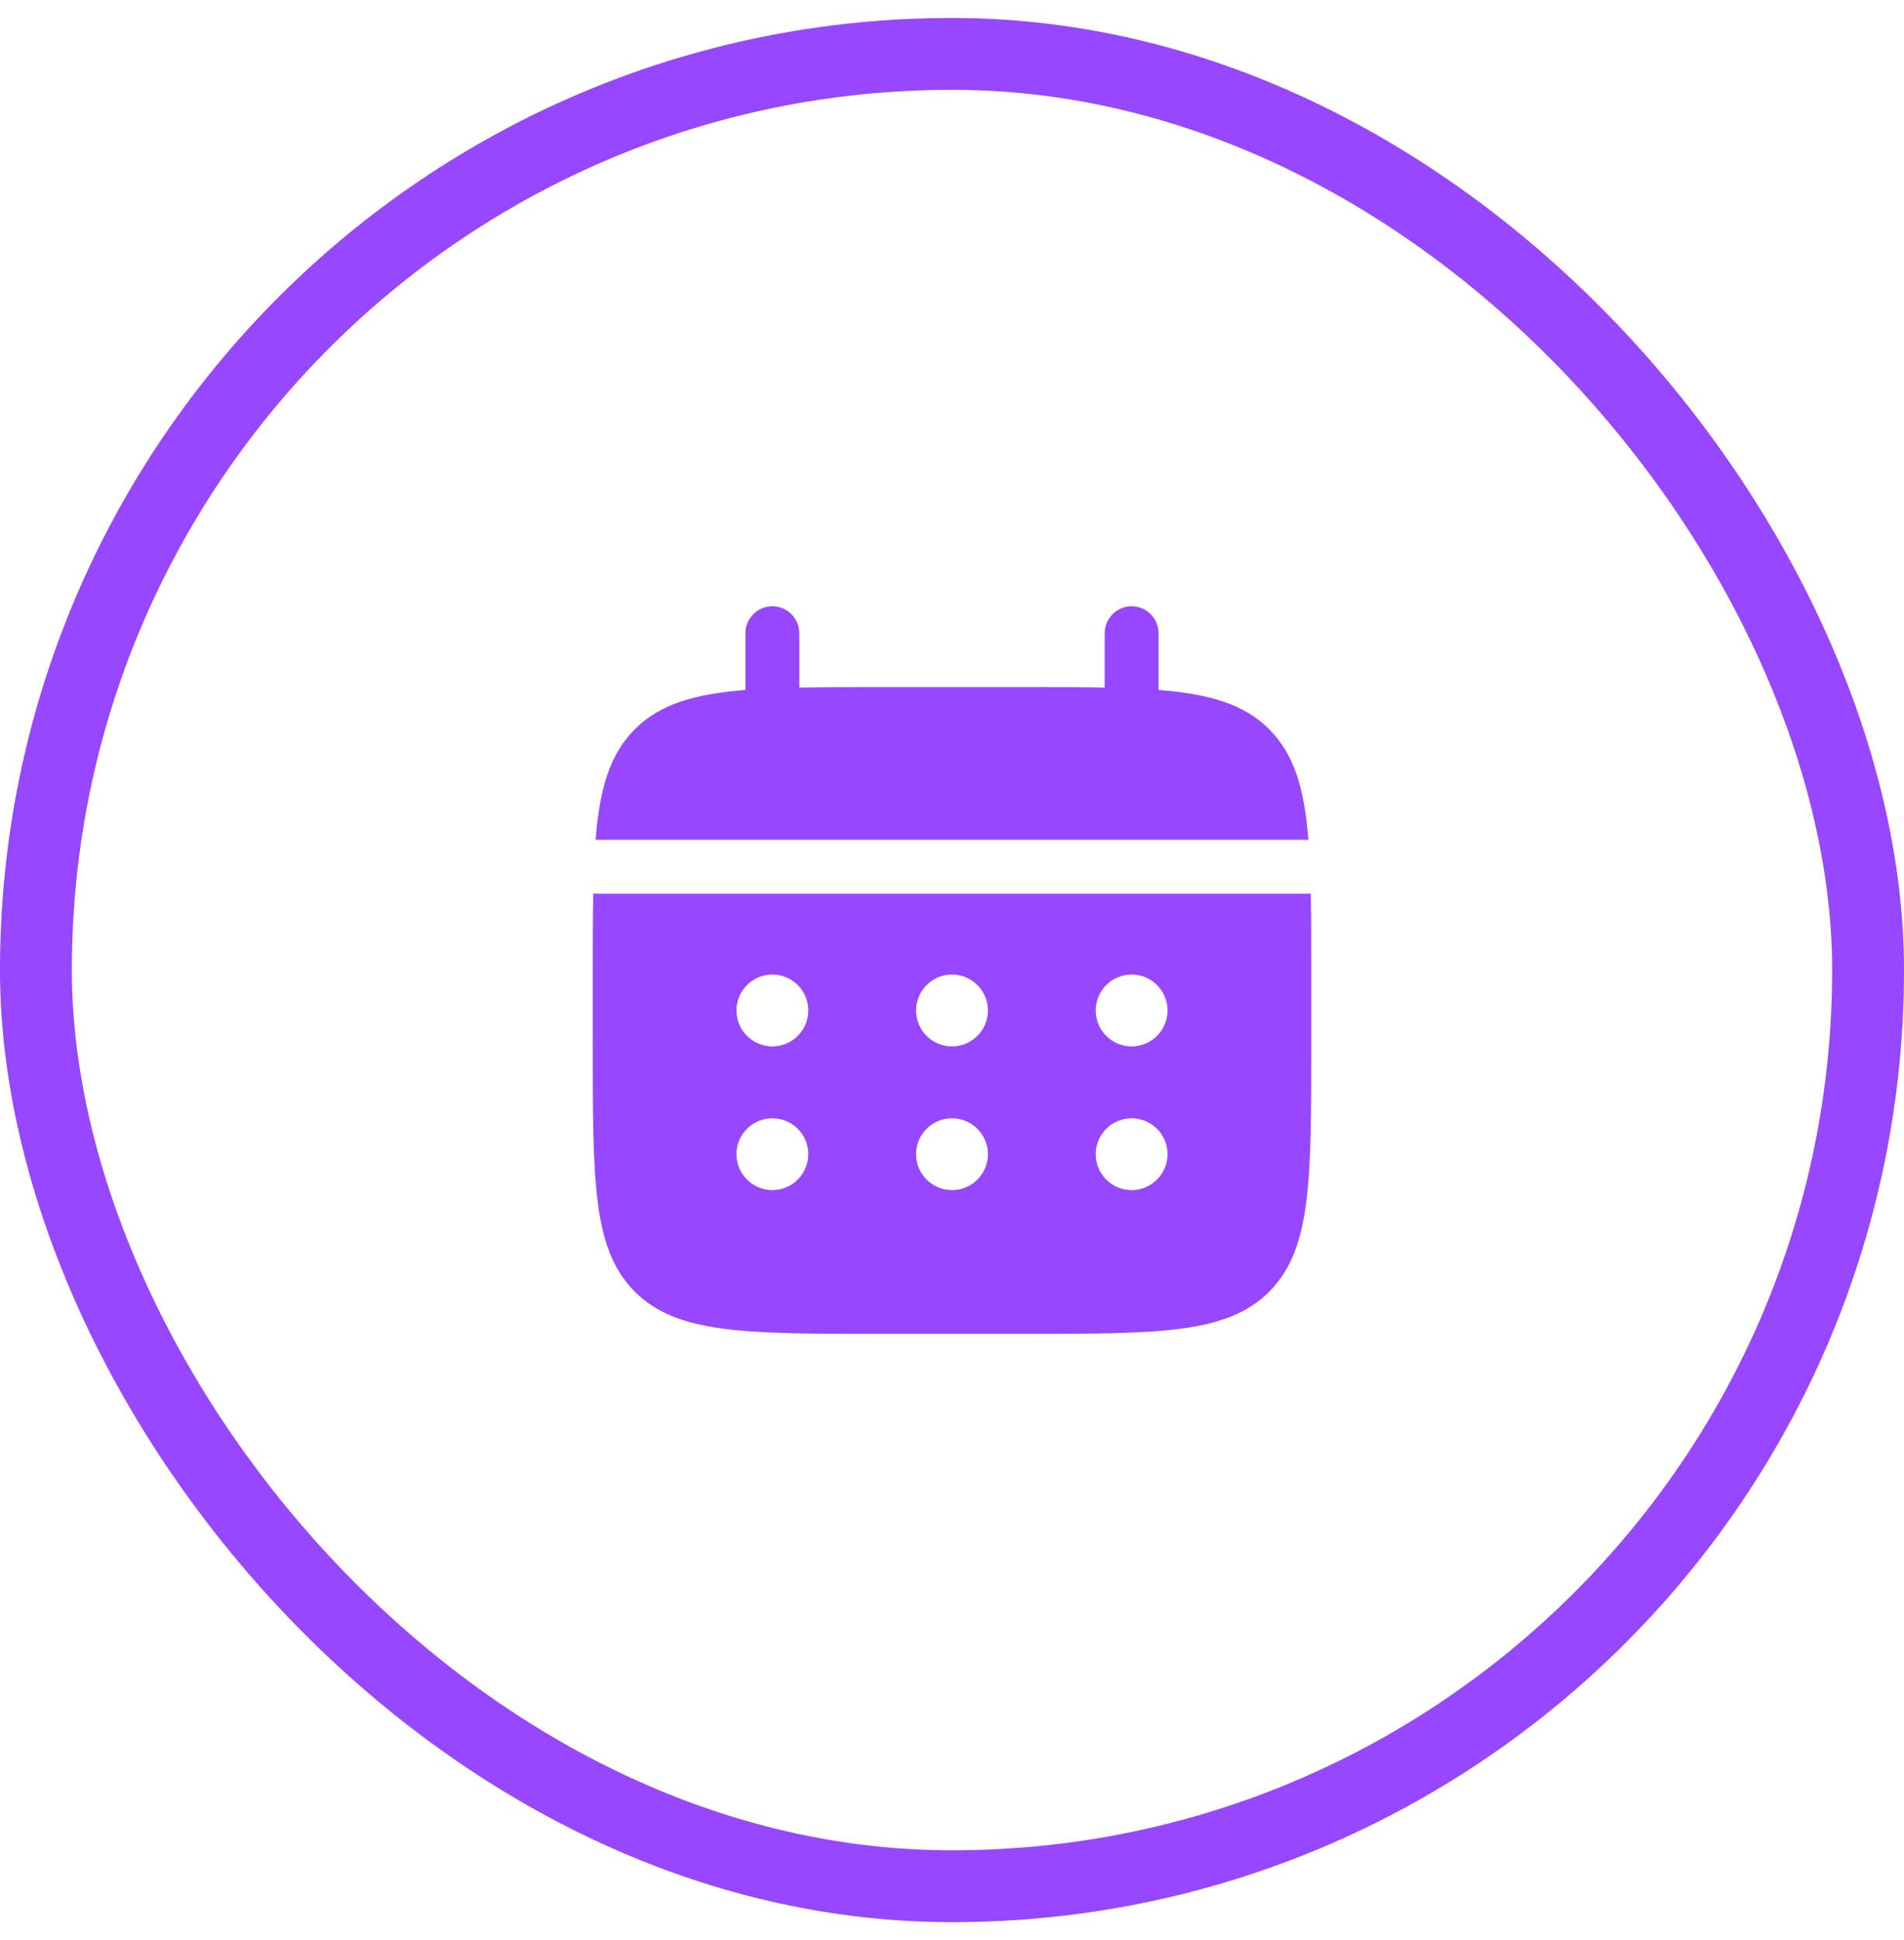
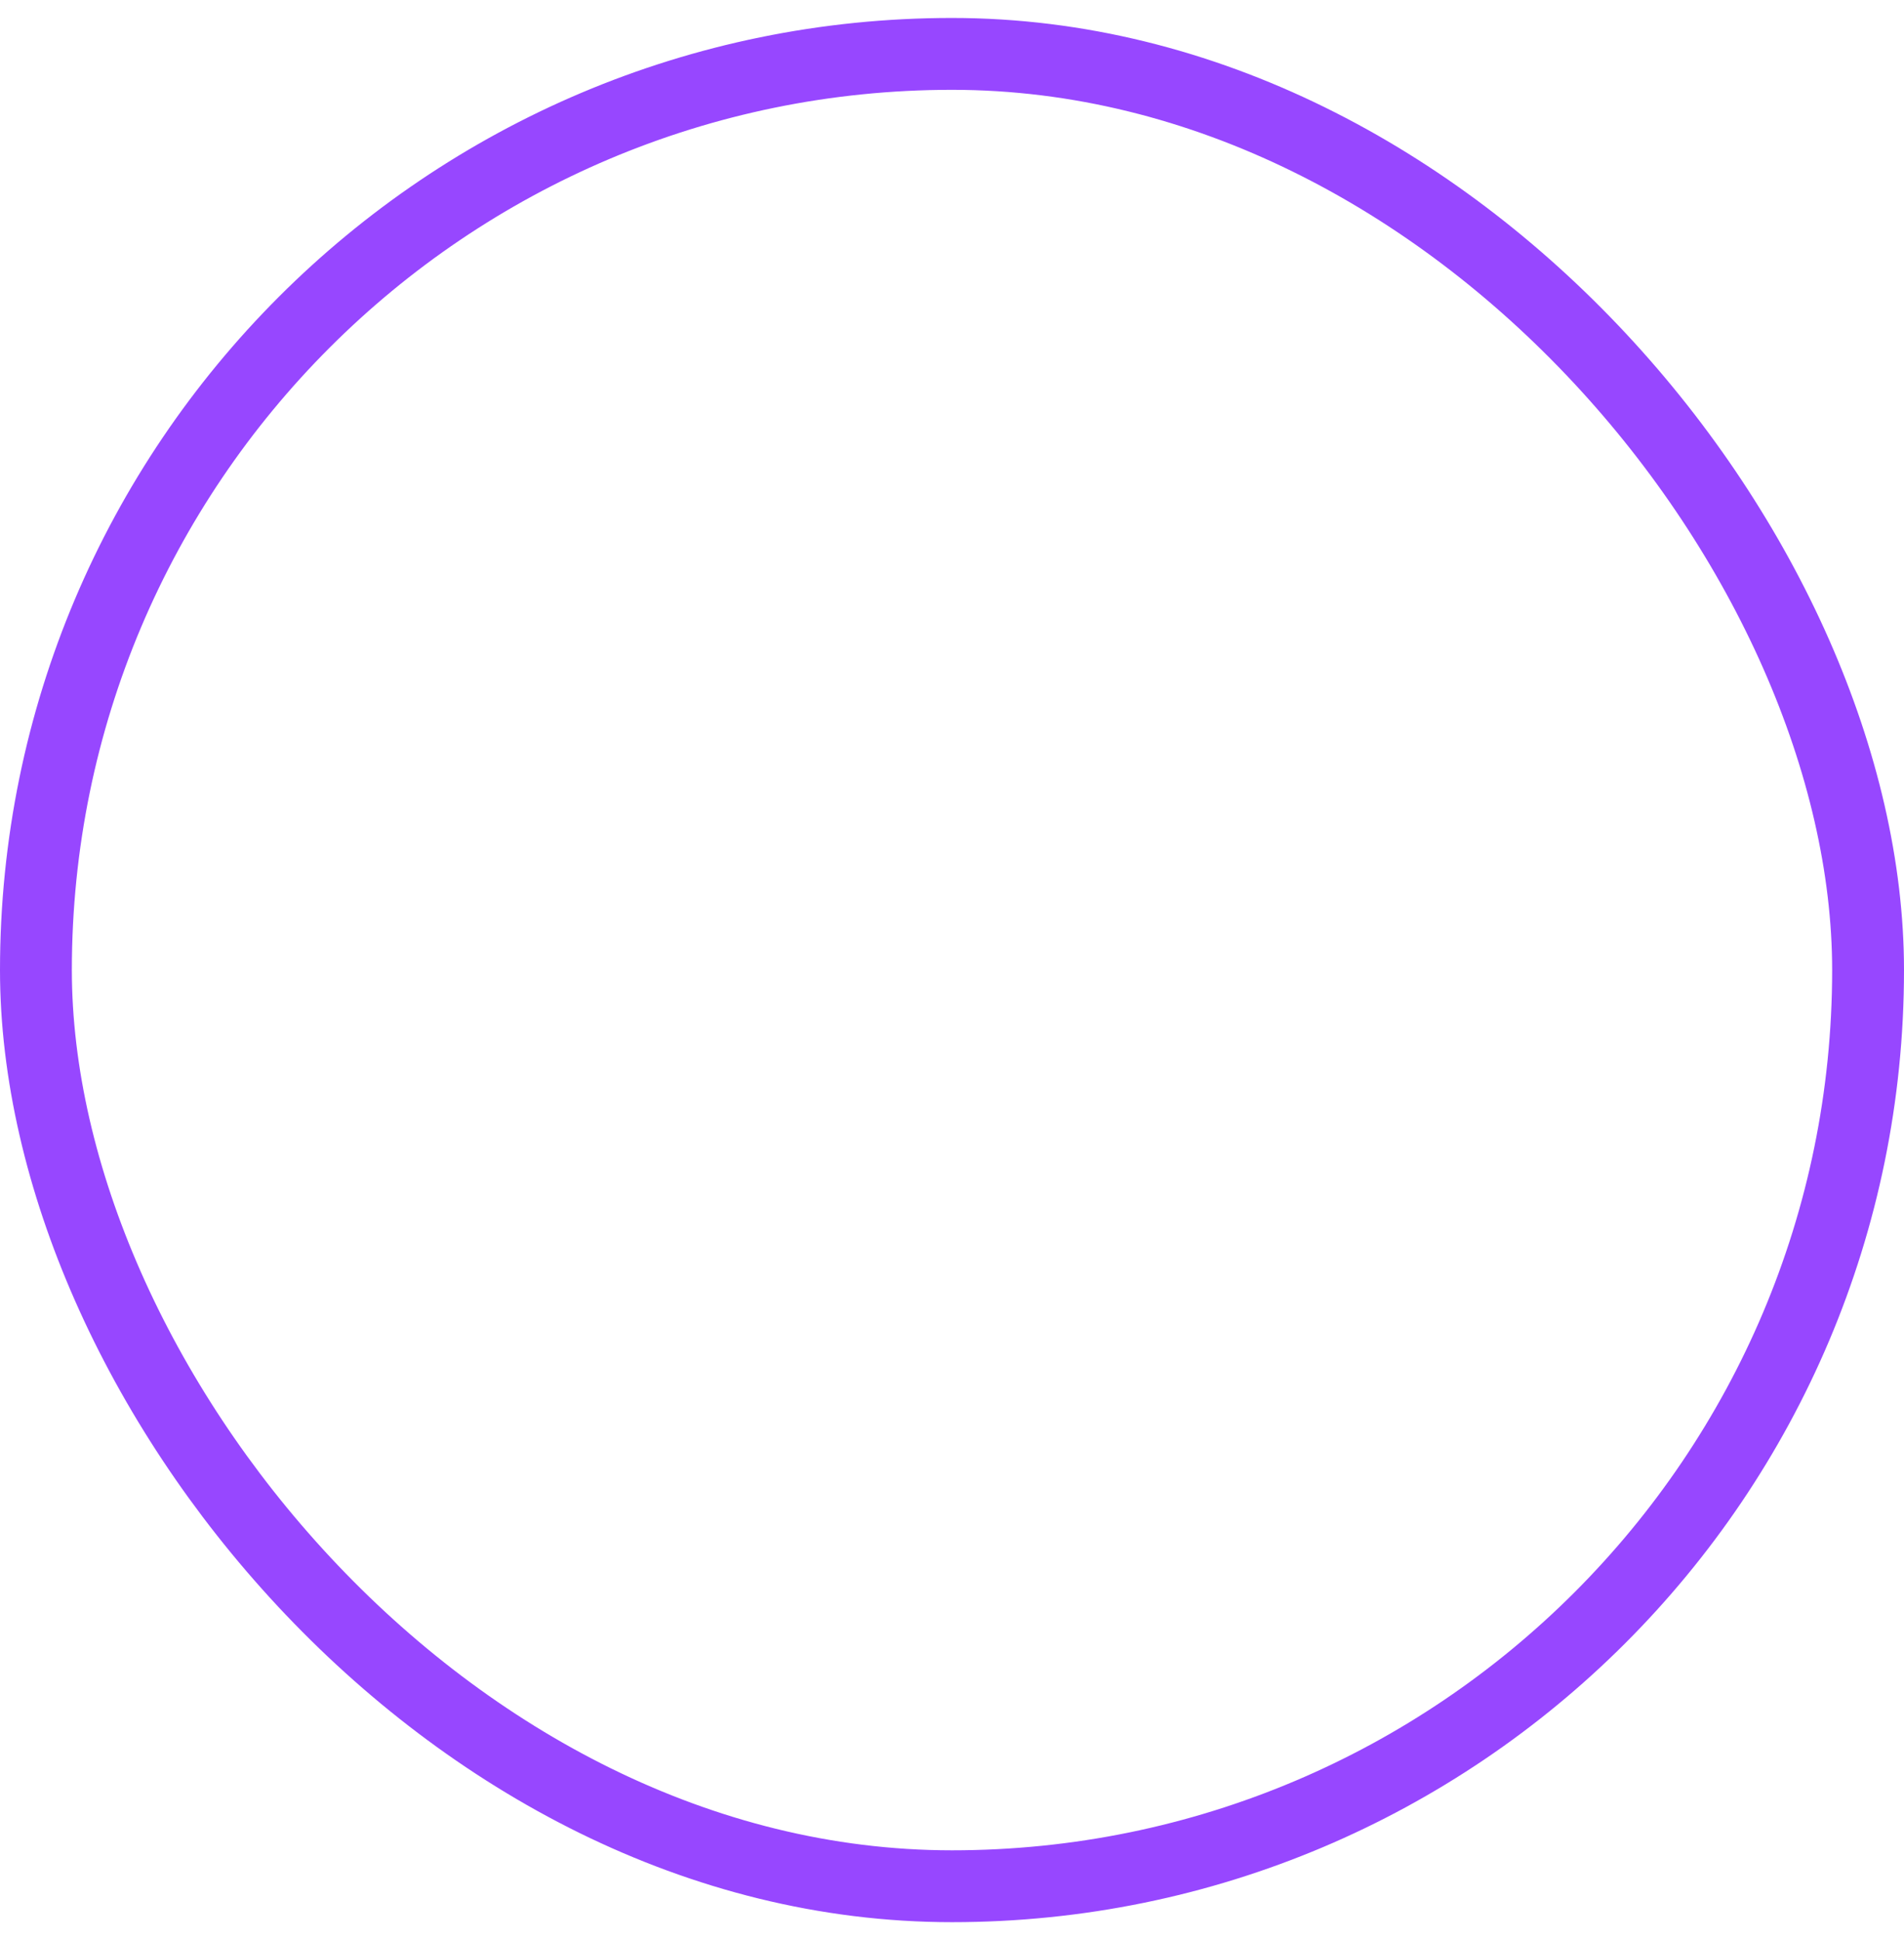
<svg xmlns="http://www.w3.org/2000/svg" width="53" height="54" viewBox="0 0 53 54" fill="none">
  <rect x="1" y="1.5" width="51" height="51" rx="25.5" stroke="#9747FF" stroke-width="2" />
-   <path d="M22.25 17.625C22.25 17.211 21.914 16.875 21.5 16.875C21.086 16.875 20.75 17.211 20.75 17.625V19.204C19.311 19.32 18.366 19.602 17.672 20.297C16.977 20.991 16.695 21.936 16.579 23.375H36.421C36.306 21.936 36.023 20.991 35.328 20.297C34.634 19.602 33.689 19.32 32.25 19.204V17.625C32.25 17.211 31.914 16.875 31.5 16.875C31.086 16.875 30.75 17.211 30.75 17.625V19.138C30.085 19.125 29.339 19.125 28.5 19.125H24.5C23.661 19.125 22.915 19.125 22.25 19.138V17.625Z" fill="#9747FF" />
-   <path fill-rule="evenodd" clip-rule="evenodd" d="M16.5 27.125C16.5 26.286 16.5 25.54 16.513 24.875H36.487C36.5 25.54 36.5 26.286 36.5 27.125V29.125C36.5 32.896 36.5 34.782 35.328 35.953C34.157 37.125 32.271 37.125 28.5 37.125H24.5C20.729 37.125 18.843 37.125 17.672 35.953C16.5 34.782 16.5 32.896 16.5 29.125V27.125ZM31.5 29.125C32.052 29.125 32.5 28.677 32.5 28.125C32.5 27.573 32.052 27.125 31.5 27.125C30.948 27.125 30.5 27.573 30.5 28.125C30.5 28.677 30.948 29.125 31.5 29.125ZM31.5 33.125C32.052 33.125 32.5 32.677 32.5 32.125C32.5 31.573 32.052 31.125 31.5 31.125C30.948 31.125 30.5 31.573 30.5 32.125C30.5 32.677 30.948 33.125 31.5 33.125ZM27.5 28.125C27.5 28.677 27.052 29.125 26.5 29.125C25.948 29.125 25.5 28.677 25.5 28.125C25.5 27.573 25.948 27.125 26.5 27.125C27.052 27.125 27.5 27.573 27.5 28.125ZM27.5 32.125C27.5 32.677 27.052 33.125 26.5 33.125C25.948 33.125 25.5 32.677 25.5 32.125C25.5 31.573 25.948 31.125 26.5 31.125C27.052 31.125 27.5 31.573 27.5 32.125ZM21.5 29.125C22.052 29.125 22.5 28.677 22.5 28.125C22.5 27.573 22.052 27.125 21.5 27.125C20.948 27.125 20.5 27.573 20.5 28.125C20.5 28.677 20.948 29.125 21.5 29.125ZM21.5 33.125C22.052 33.125 22.5 32.677 22.5 32.125C22.5 31.573 22.052 31.125 21.5 31.125C20.948 31.125 20.5 31.573 20.5 32.125C20.5 32.677 20.948 33.125 21.5 33.125Z" fill="#9747FF" />
</svg>